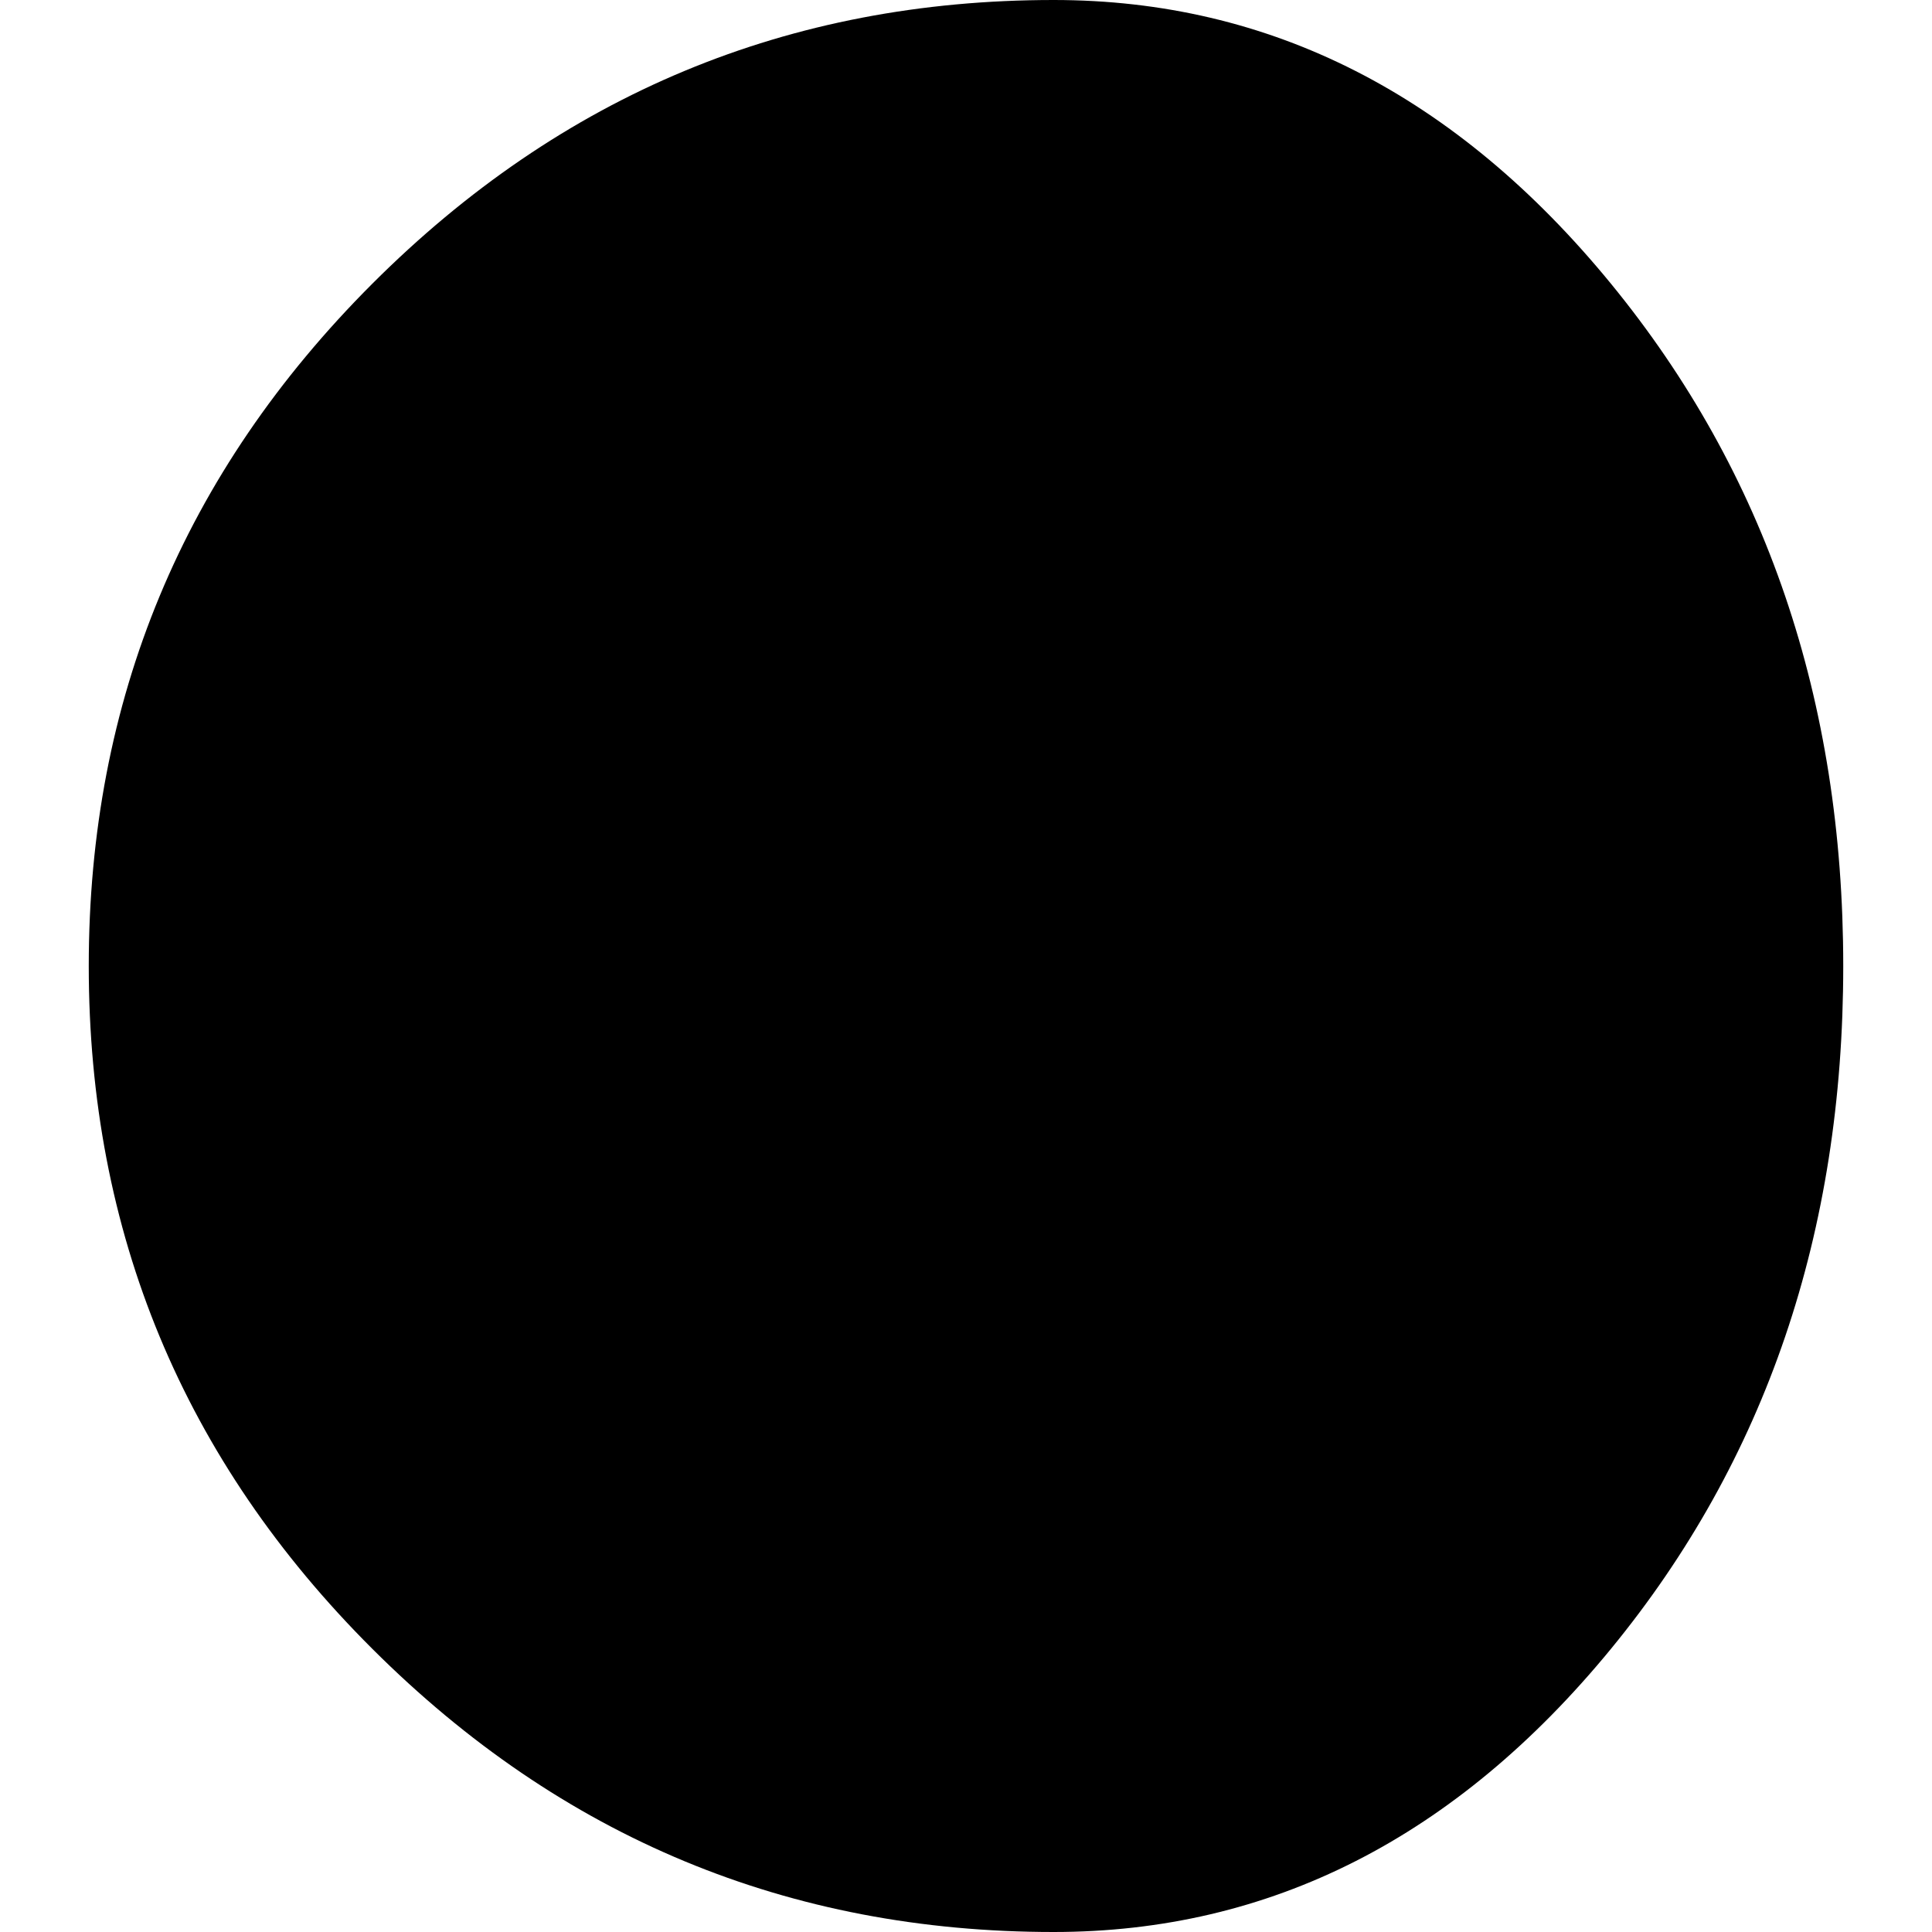
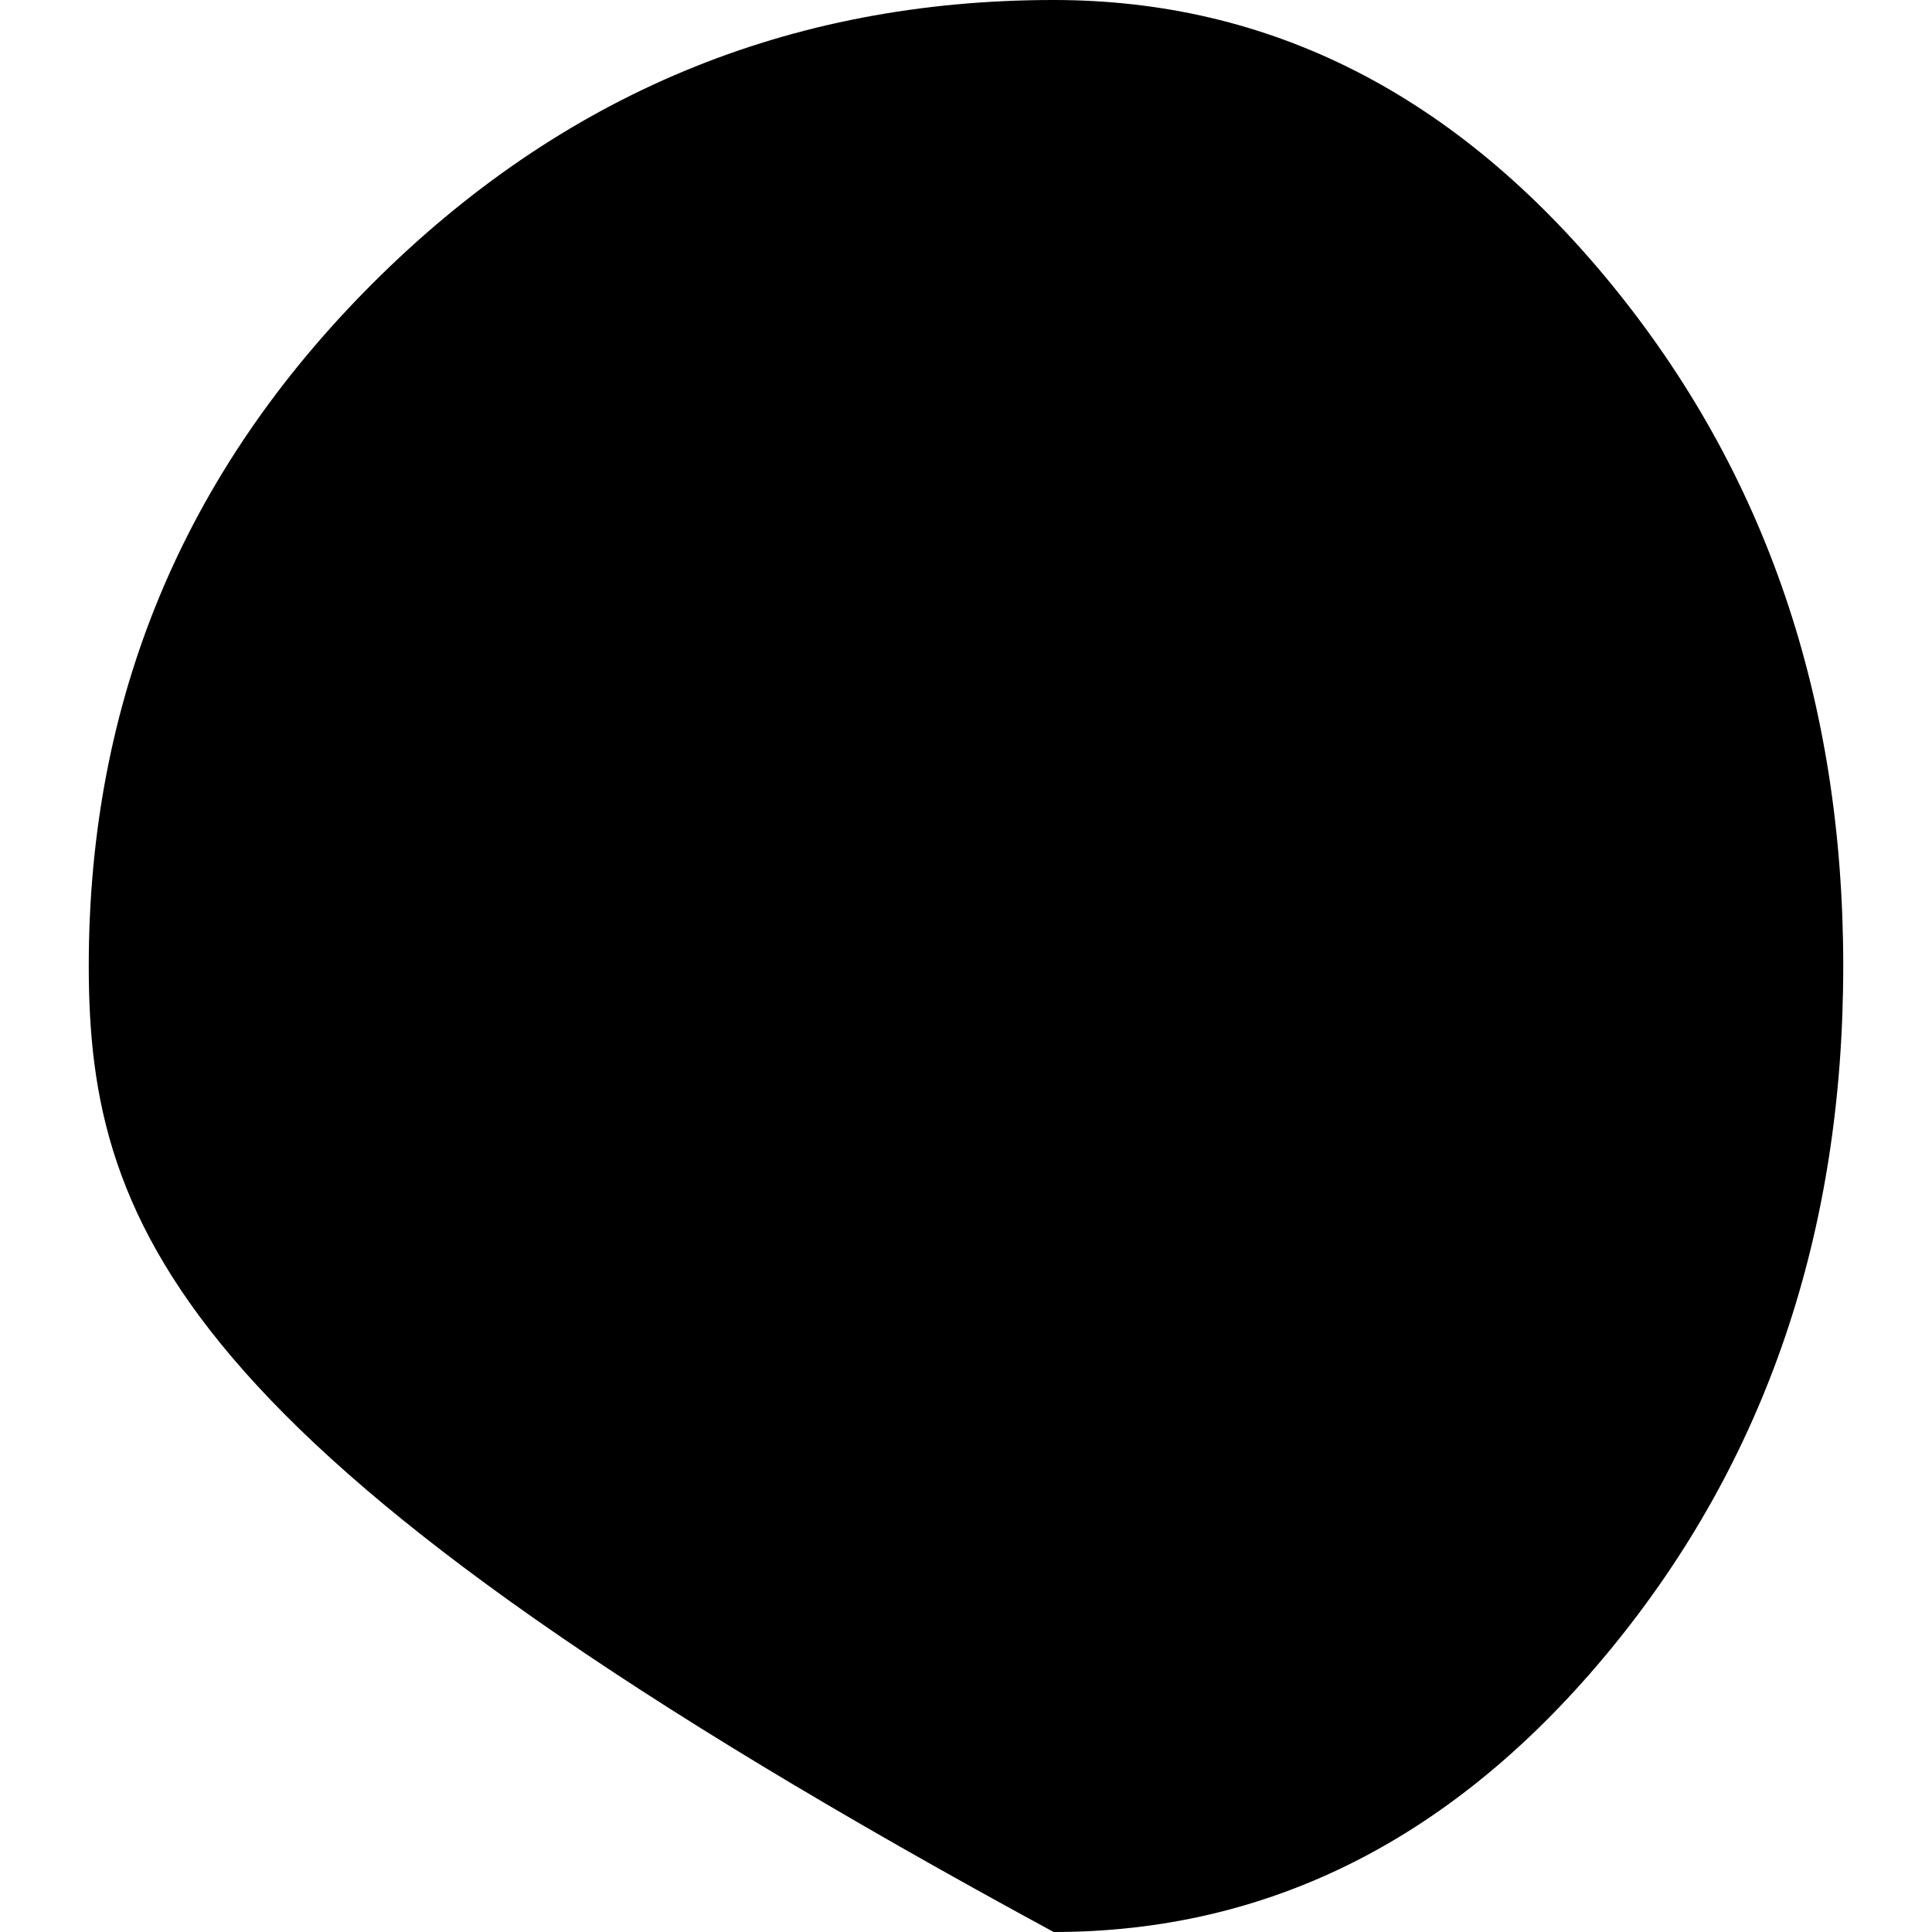
<svg xmlns="http://www.w3.org/2000/svg" version="1.1" id="Capa_1" x="0px" y="0px" width="108.226px" height="108.226px" viewBox="0 0 108.226 108.226" style="enable-background:new 0 0 108.226 108.226;" xml:space="preserve">
  <g>
-     <path d="M59.023,108.226c-14.849,0-27.569-5.286-38.162-15.858C10.267,81.795,4.972,69.044,4.972,54.113   c0-14.891,5.295-27.629,15.889-38.225C31.454,5.299,44.174,0,59.023,0C71.16,0,81.564,5.299,90.24,15.89   c8.674,10.594,13.014,23.333,13.014,38.224c0,14.931-4.34,27.682-13.014,38.254C81.564,102.939,71.16,108.226,59.023,108.226z" />
+     <path d="M59.023,108.226C10.267,81.795,4.972,69.044,4.972,54.113   c0-14.891,5.295-27.629,15.889-38.225C31.454,5.299,44.174,0,59.023,0C71.16,0,81.564,5.299,90.24,15.89   c8.674,10.594,13.014,23.333,13.014,38.224c0,14.931-4.34,27.682-13.014,38.254C81.564,102.939,71.16,108.226,59.023,108.226z" />
  </g>
  <g>
</g>
  <g>
</g>
  <g>
</g>
  <g>
</g>
  <g>
</g>
  <g>
</g>
  <g>
</g>
  <g>
</g>
  <g>
</g>
  <g>
</g>
  <g>
</g>
  <g>
</g>
  <g>
</g>
  <g>
</g>
  <g>
</g>
</svg>